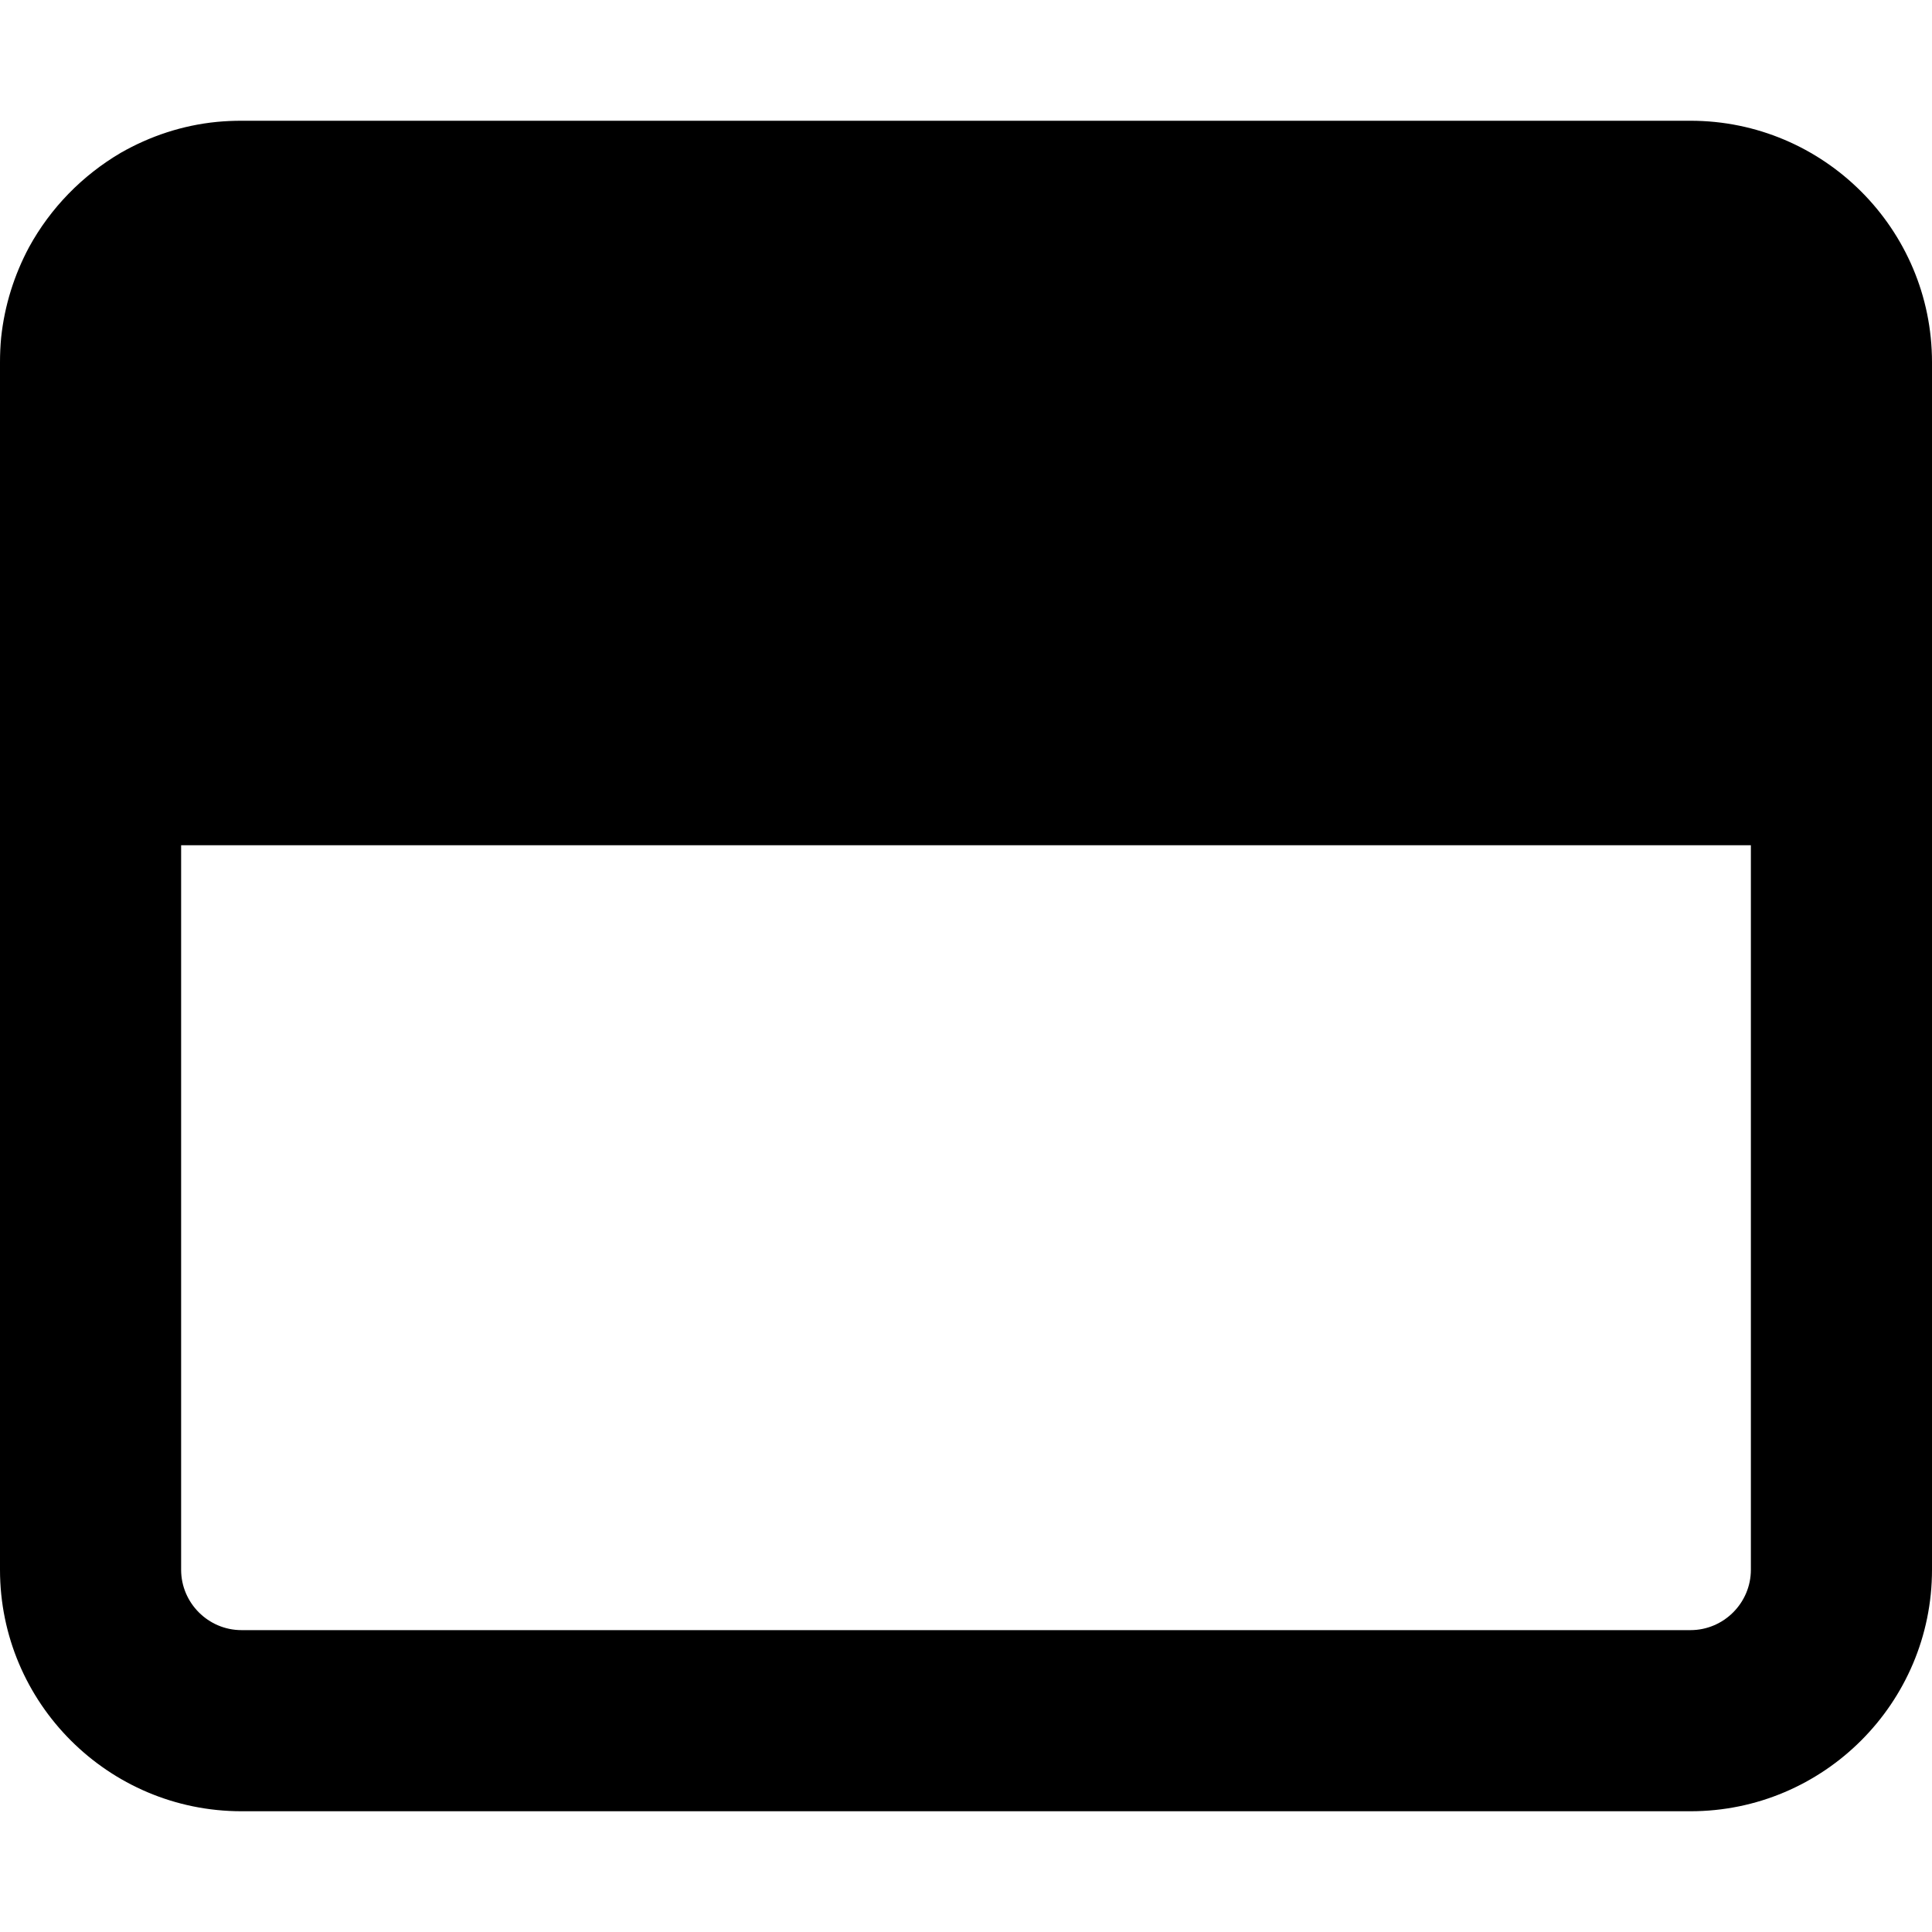
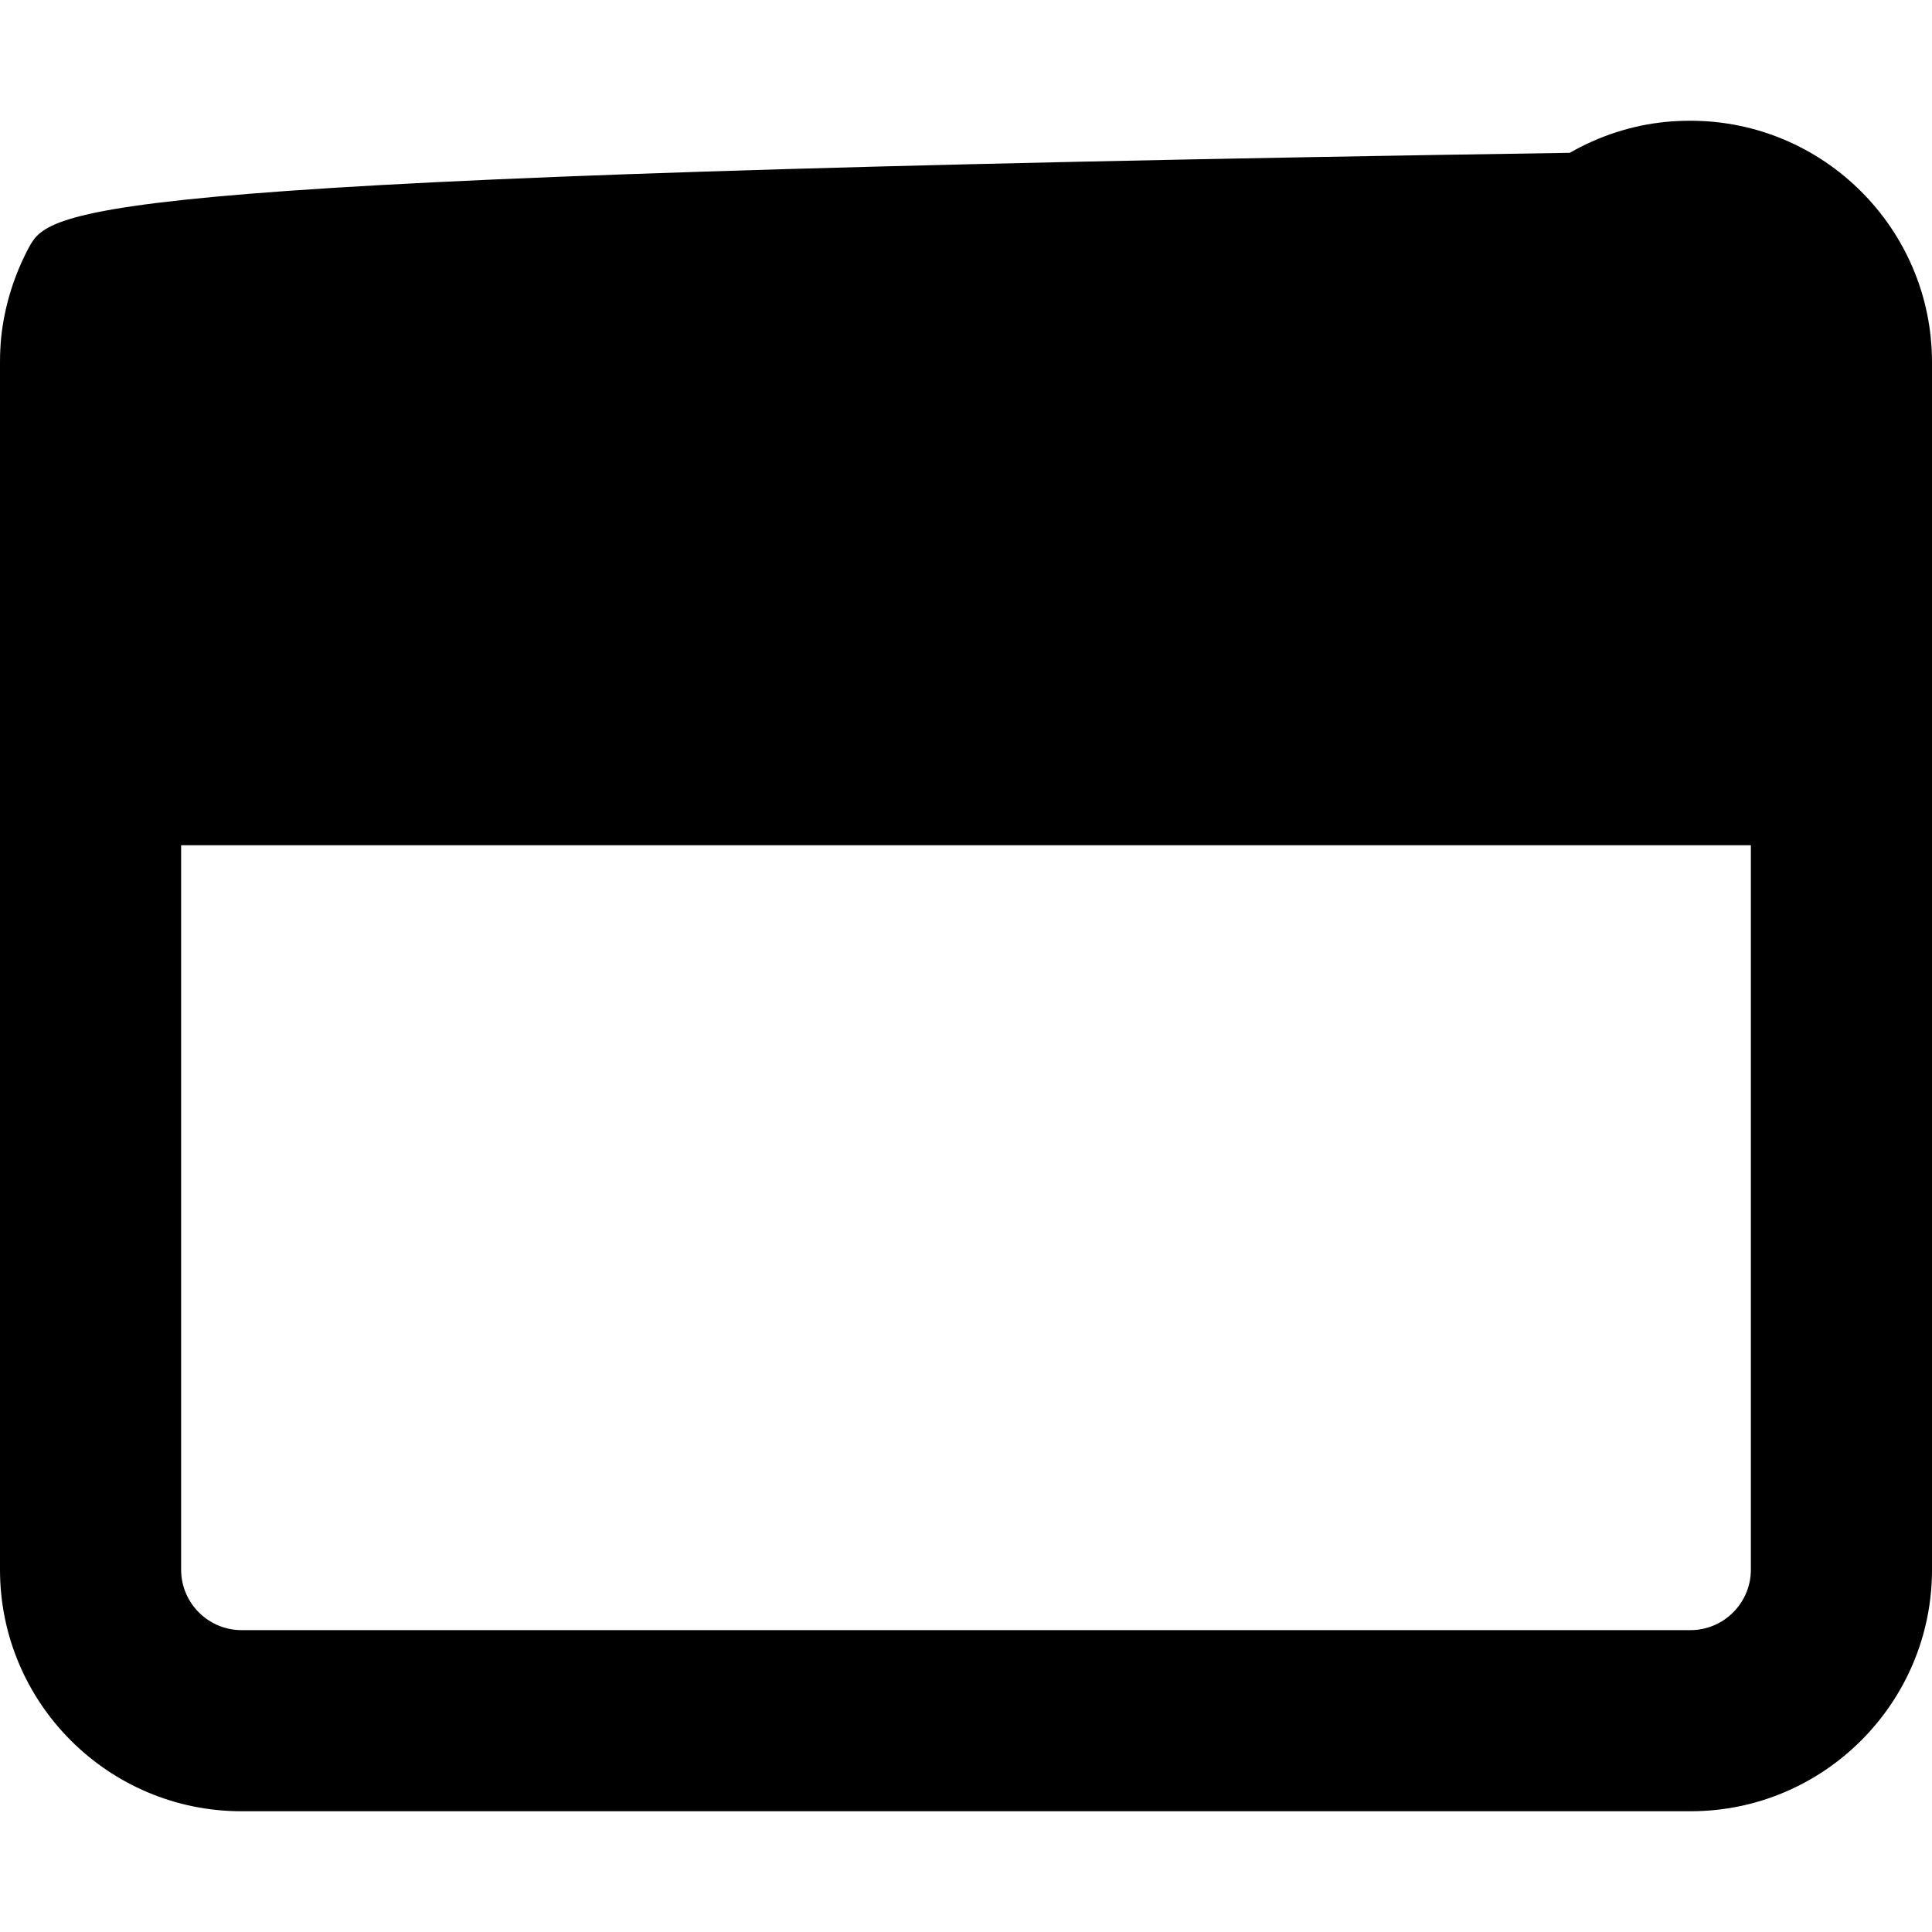
<svg xmlns="http://www.w3.org/2000/svg" viewBox="0 0 512 512">
-   <path d="M.3 89.5C.1 91.6 0 93.8 0 96L0 224 0 416c0 35.3 28.7 64 64 64l384 0c35.3 0 64-28.7 64-64l0-192 0-128c0-35.3-28.7-64-64-64L64 32c-2.2 0-4.4 .1-6.5 .3c-9.2 .9-17.8 3.8-25.5 8.2C21.8 46.5 13.4 55.1 7.7 65.5c-3.9 7.3-6.5 15.4-7.4 24zM48 224l416 0 0 192c0 8.8-7.2 16-16 16L64 432c-8.8 0-16-7.2-16-16l0-192z" />
+   <path d="M.3 89.5C.1 91.6 0 93.8 0 96L0 224 0 416c0 35.3 28.7 64 64 64l384 0c35.3 0 64-28.7 64-64l0-192 0-128c0-35.3-28.7-64-64-64c-2.2 0-4.4 .1-6.5 .3c-9.2 .9-17.8 3.8-25.5 8.2C21.8 46.5 13.4 55.1 7.7 65.5c-3.9 7.3-6.5 15.4-7.4 24zM48 224l416 0 0 192c0 8.8-7.2 16-16 16L64 432c-8.8 0-16-7.2-16-16l0-192z" />
</svg>